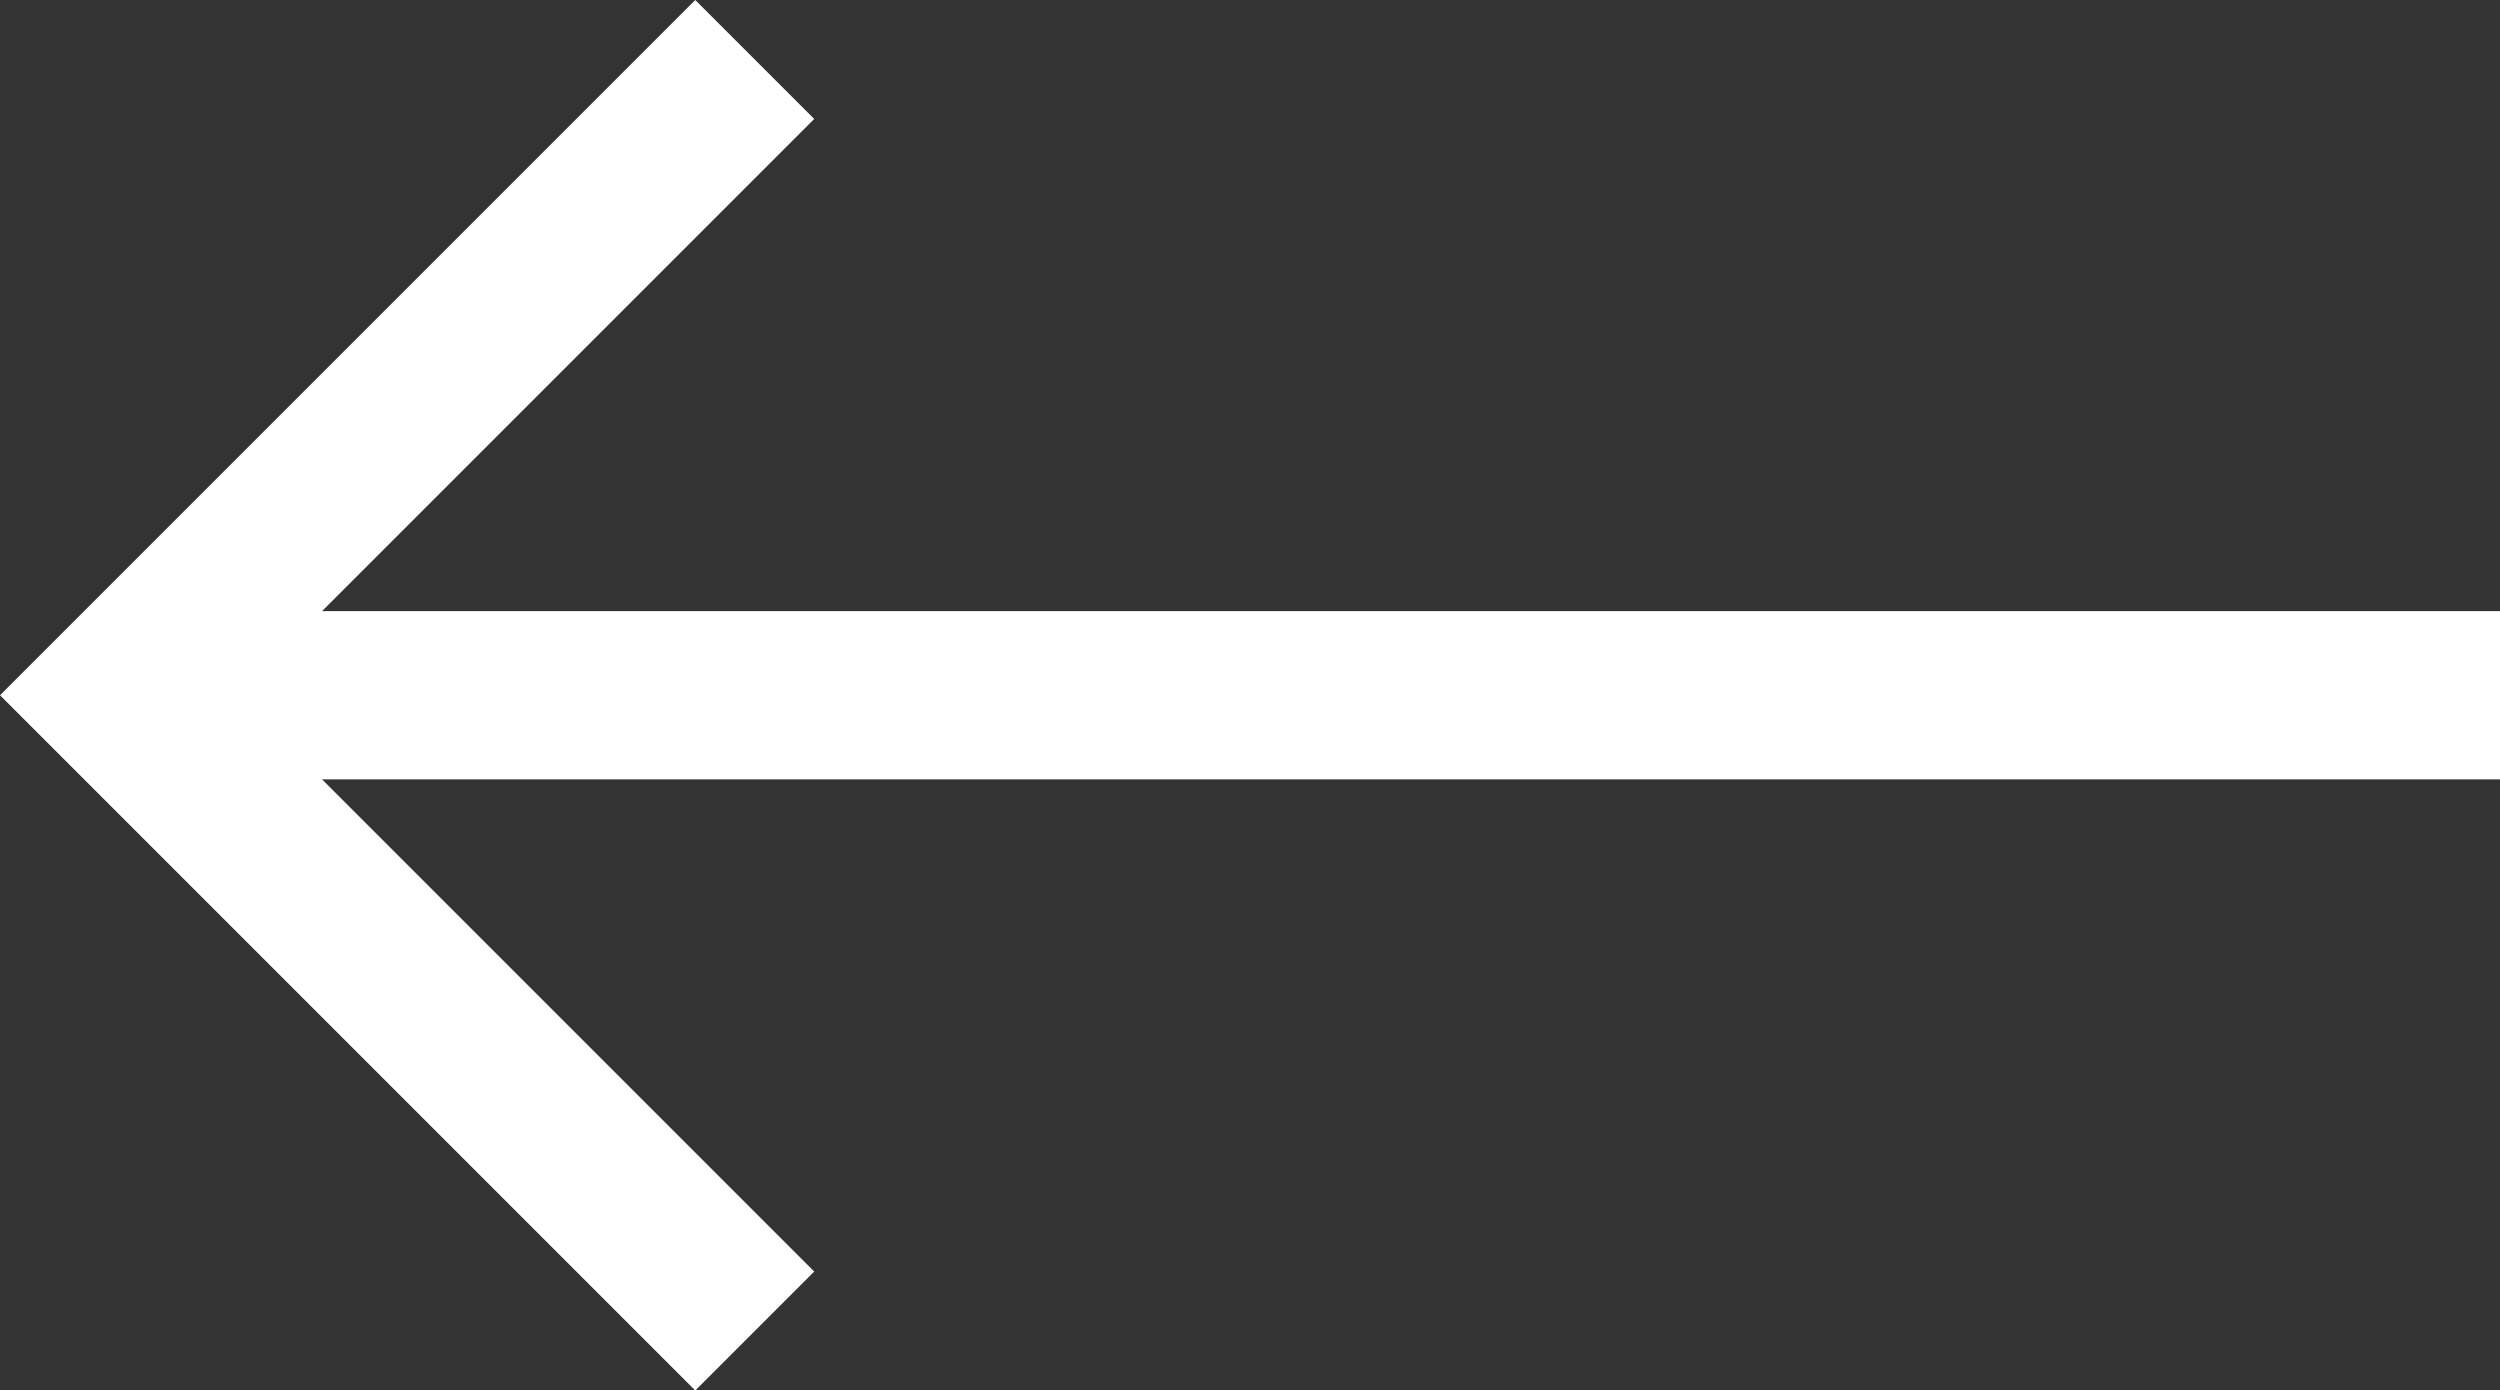
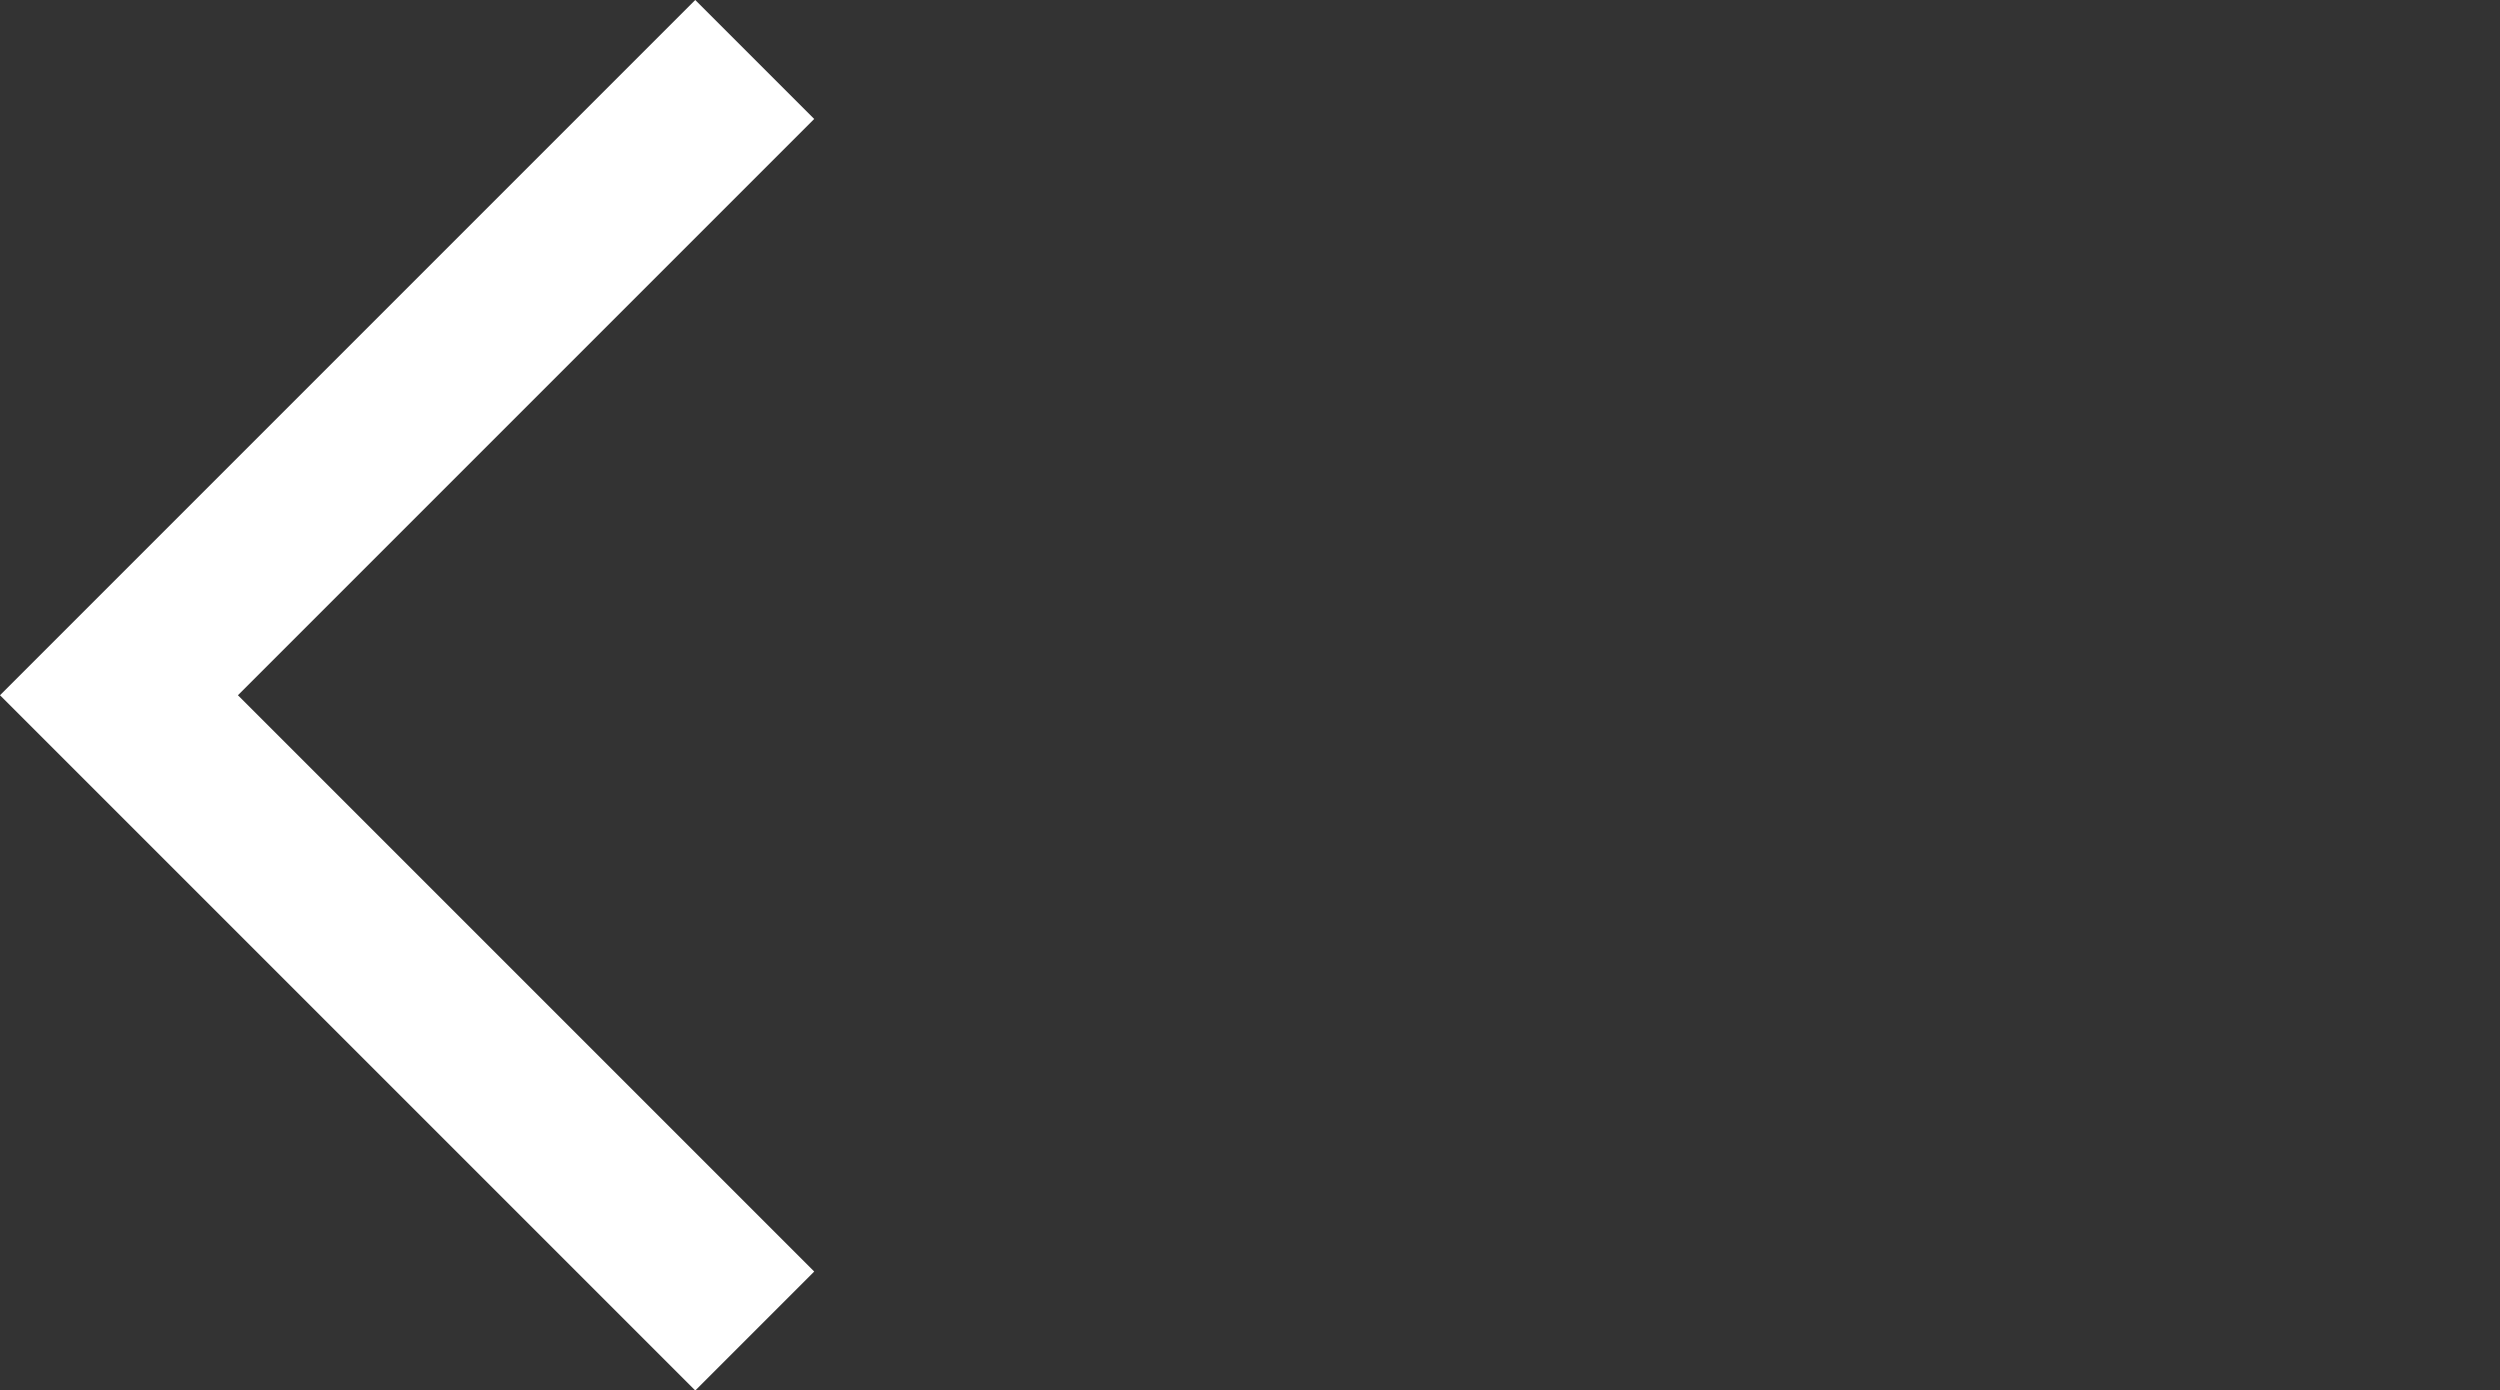
<svg xmlns="http://www.w3.org/2000/svg" id="Layer_1" data-name="Layer 1" viewBox="0 0 29.716 16.528">
  <rect x="0" y="0" width="29.716" height="16.528" fill="#333333" stroke="none" />
  <defs>
    <style>.cls-1{fill:#fff;}</style>
  </defs>
  <title>arrow3</title>
-   <rect class="cls-1" x="1.414" y="7.264" width="28.302" height="2" />
  <polygon class="cls-1" points="8.264 16.528 0 8.264 8.264 0 9.678 1.414 2.828 8.264 9.678 15.114 8.264 16.528" />
</svg>